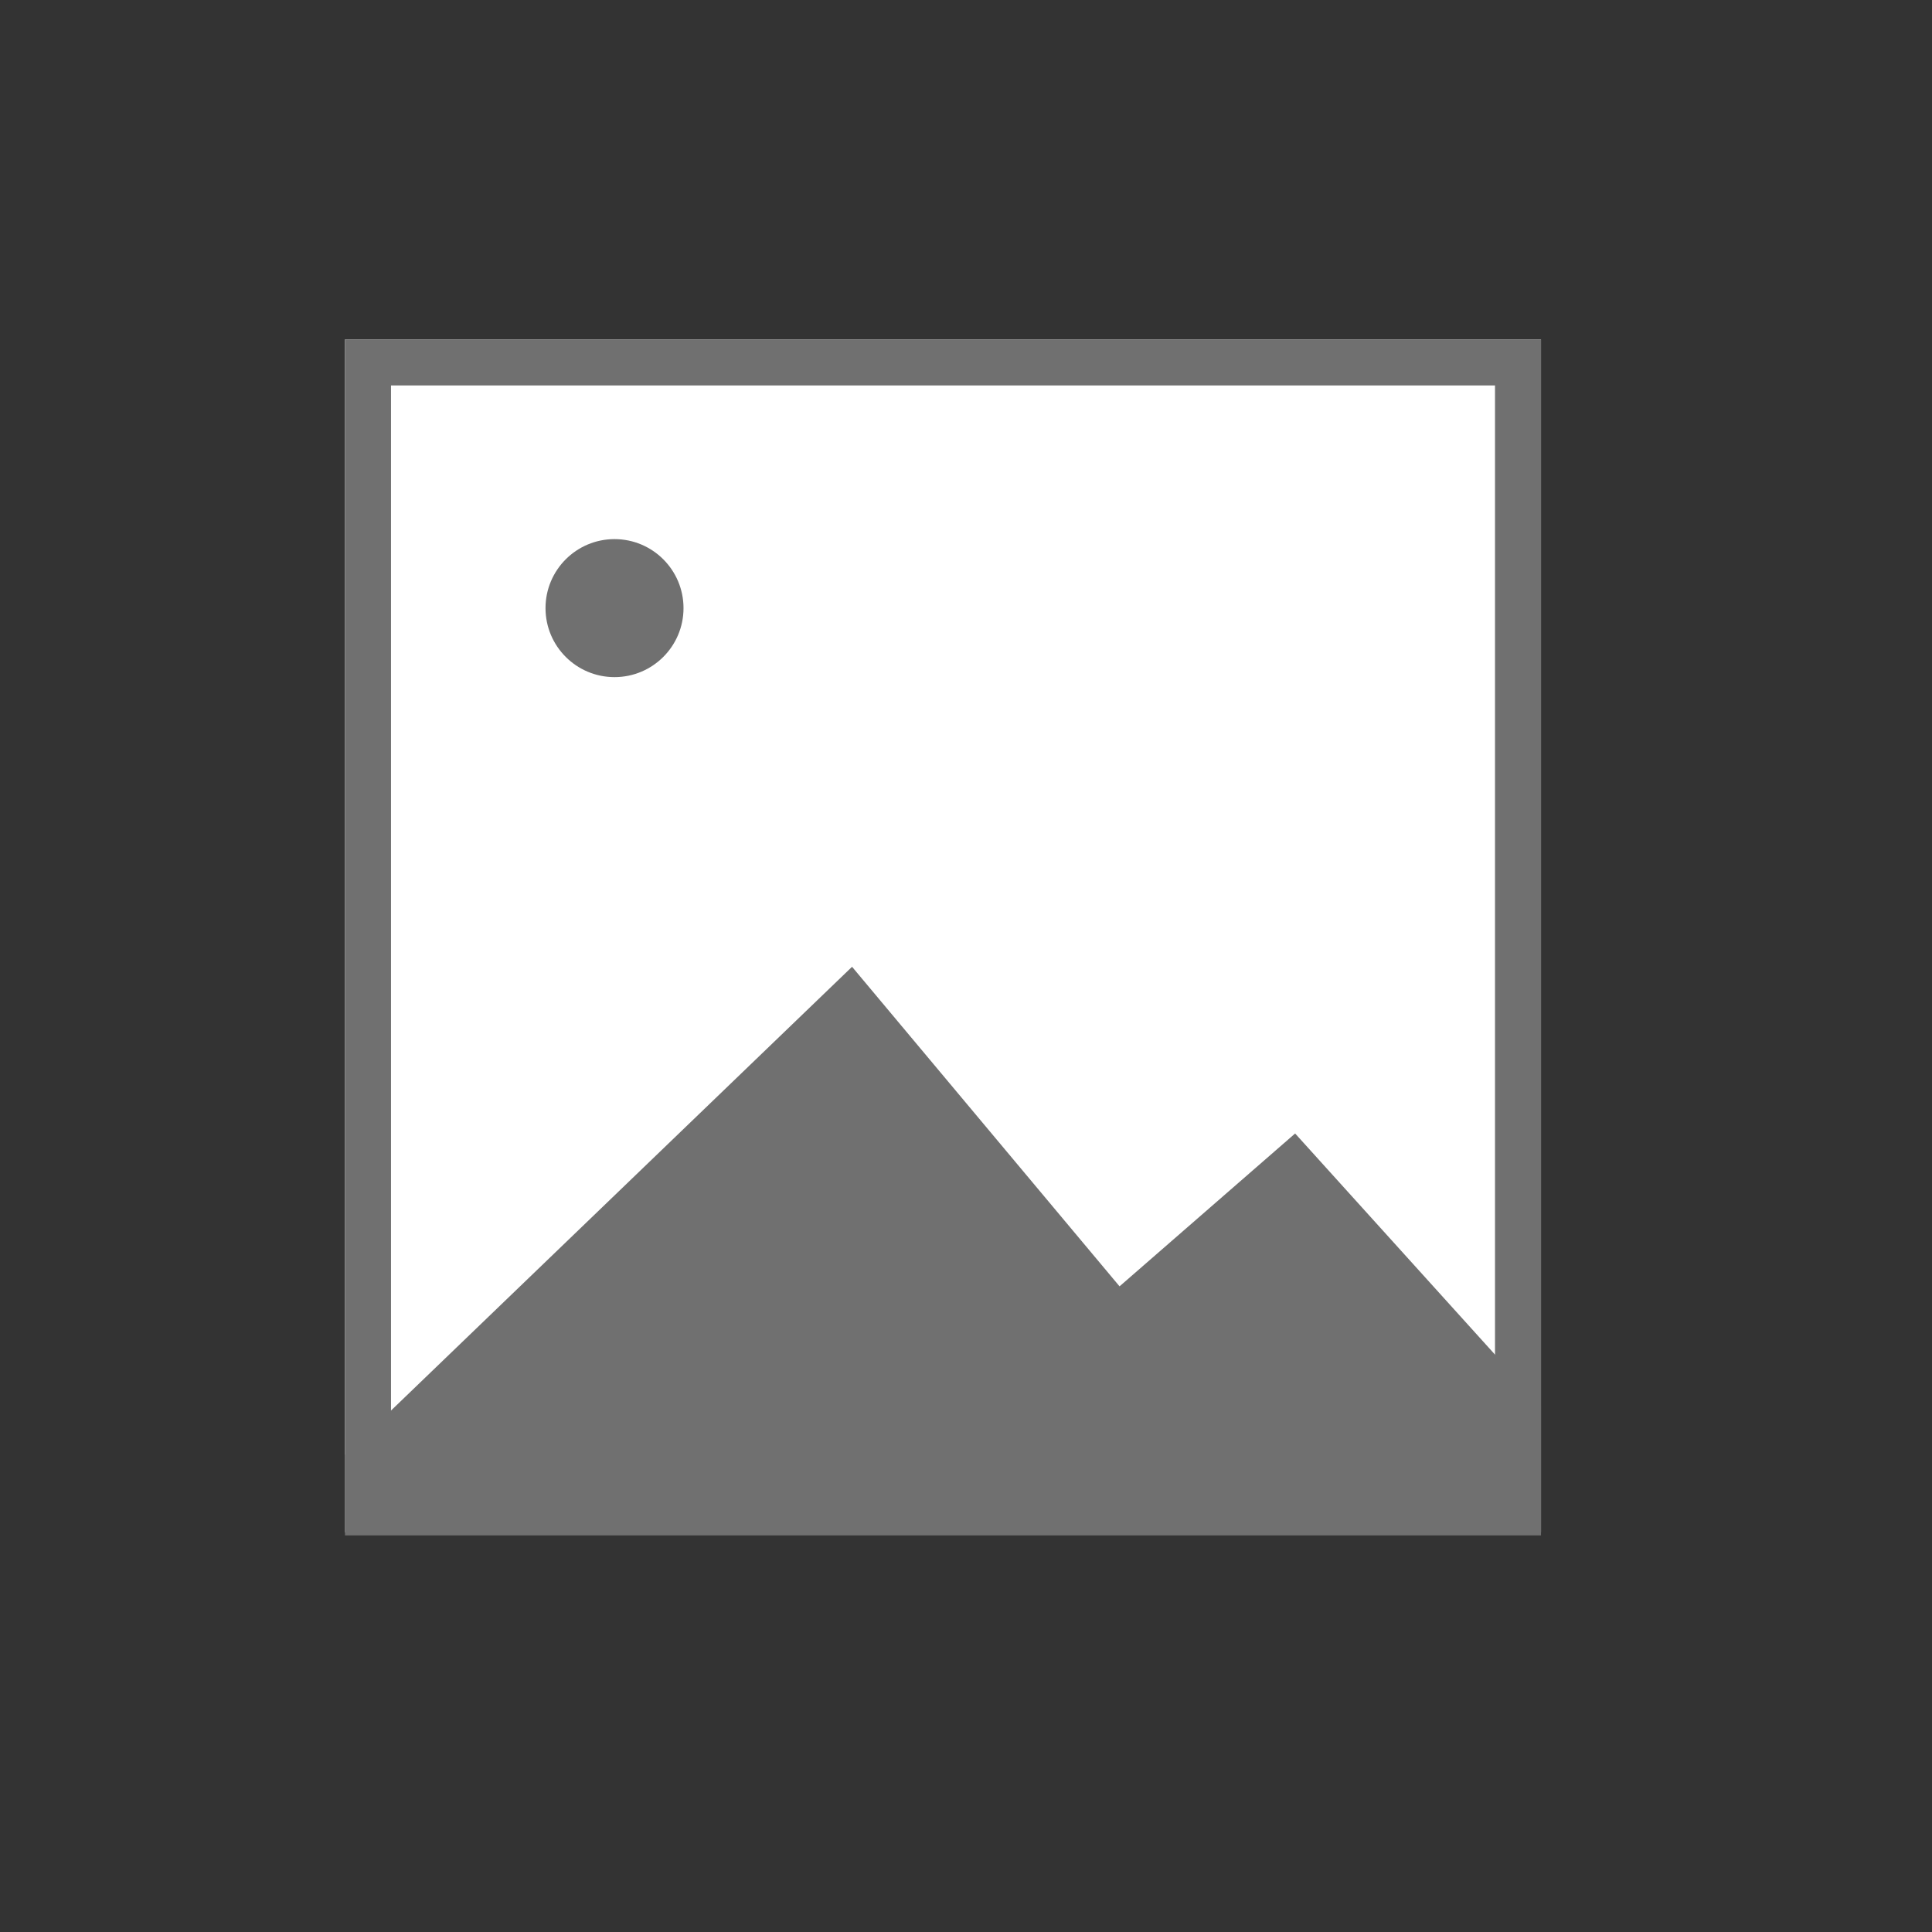
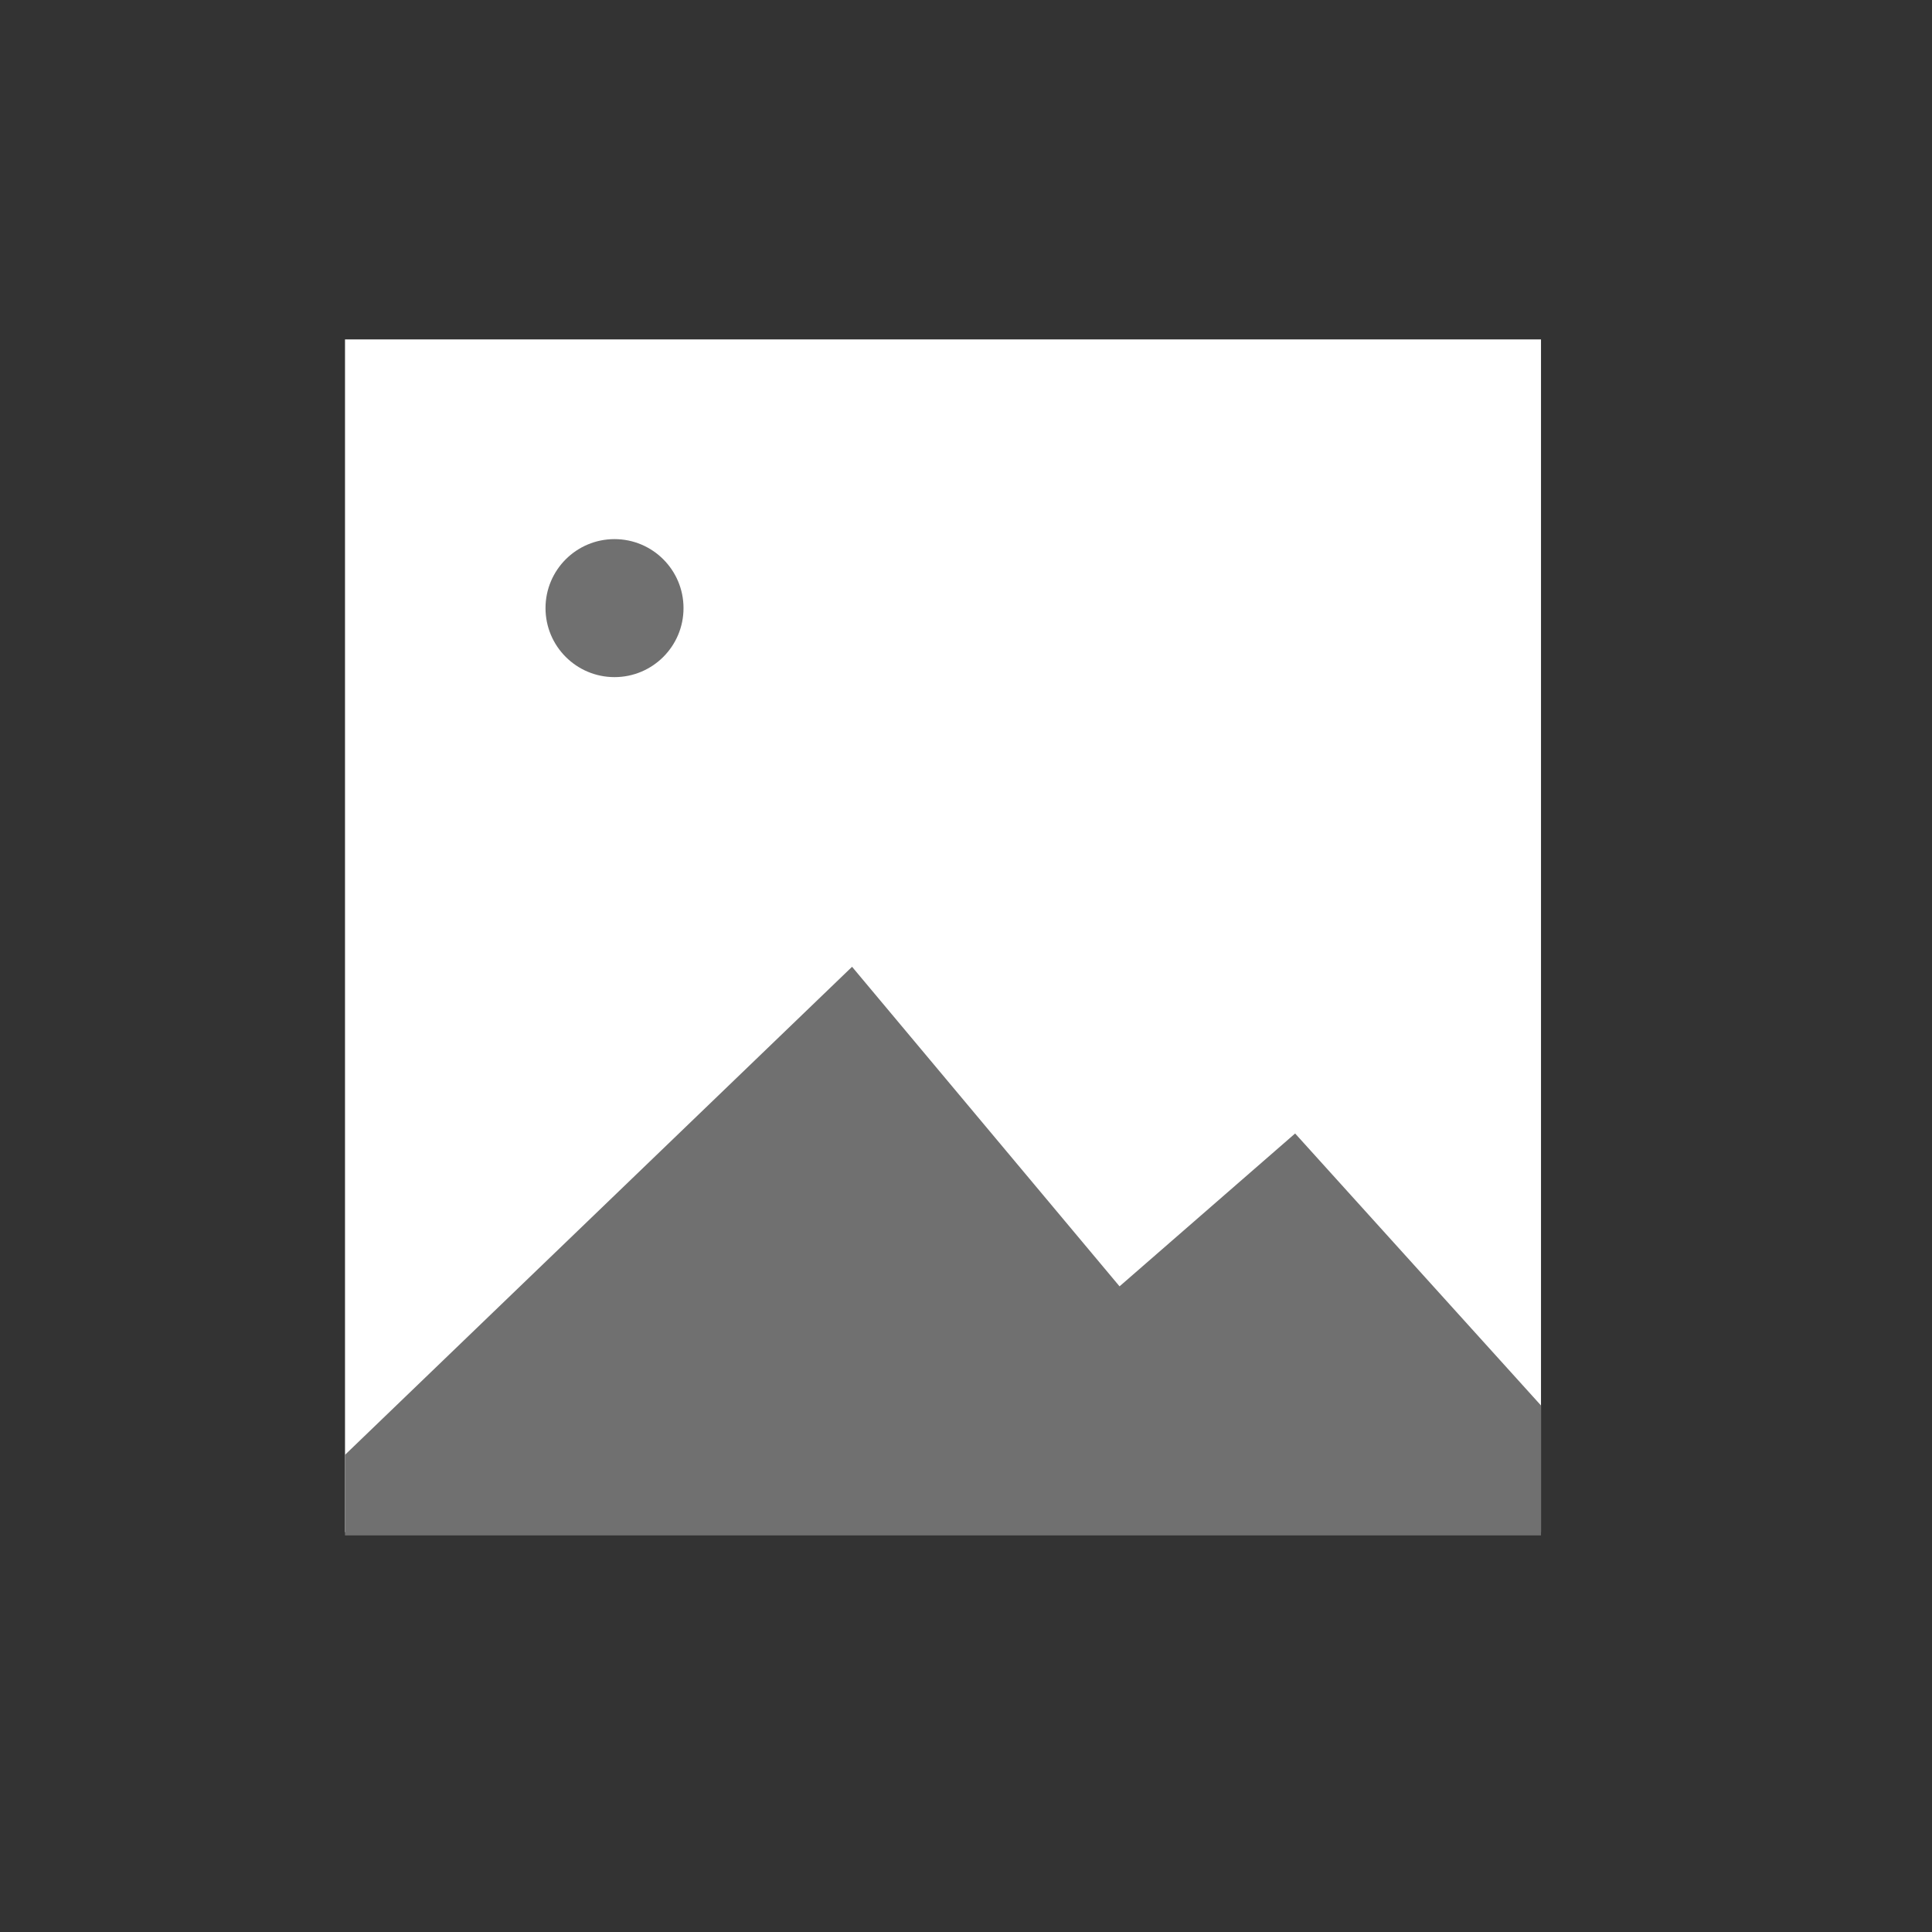
<svg xmlns="http://www.w3.org/2000/svg" width="42" height="42">
  <rect width="100%" height="100%" fill="#333333" stroke="none" />
  <defs>
    <style>
            .cls-1{fill:none}.cls-3{fill:#707070}
        </style>
  </defs>
  <g id="ic-image" transform="translate(-68.5 -8678.459)">
-     <path id="bg" class="cls-1" transform="translate(68.5 8678.459)" d="M0 0h42v42H0z" />
    <g id="Rectangle_127" data-name="Rectangle 127" style="fill:#fff;stroke:#707070">
-       <path style="stroke:none" d="M0 0h26v25.929H0z" transform="translate(76 8685.838)" />
-       <path class="cls-1" d="M.5.5h25v24.929H.5z" transform="translate(76 8685.838)" />
+       <path style="stroke:none" d="M0 0h26v25.929H0" transform="translate(76 8685.838)" />
    </g>
    <path id="Tracé_2996" data-name="Tracé 2996" class="cls-3" d="M6916.054 604.77H6927v-2.824l-5.345-5.913-3.817 3.323-5.815-6.947-11.023 10.61v1.751" transform="translate(-6825 8107.067)" />
    <circle id="Ellipse_25" data-name="Ellipse 25" class="cls-3" cx="1.5" cy="1.5" r="1.5" transform="translate(80.359 8690.179)" />
  </g>
</svg>